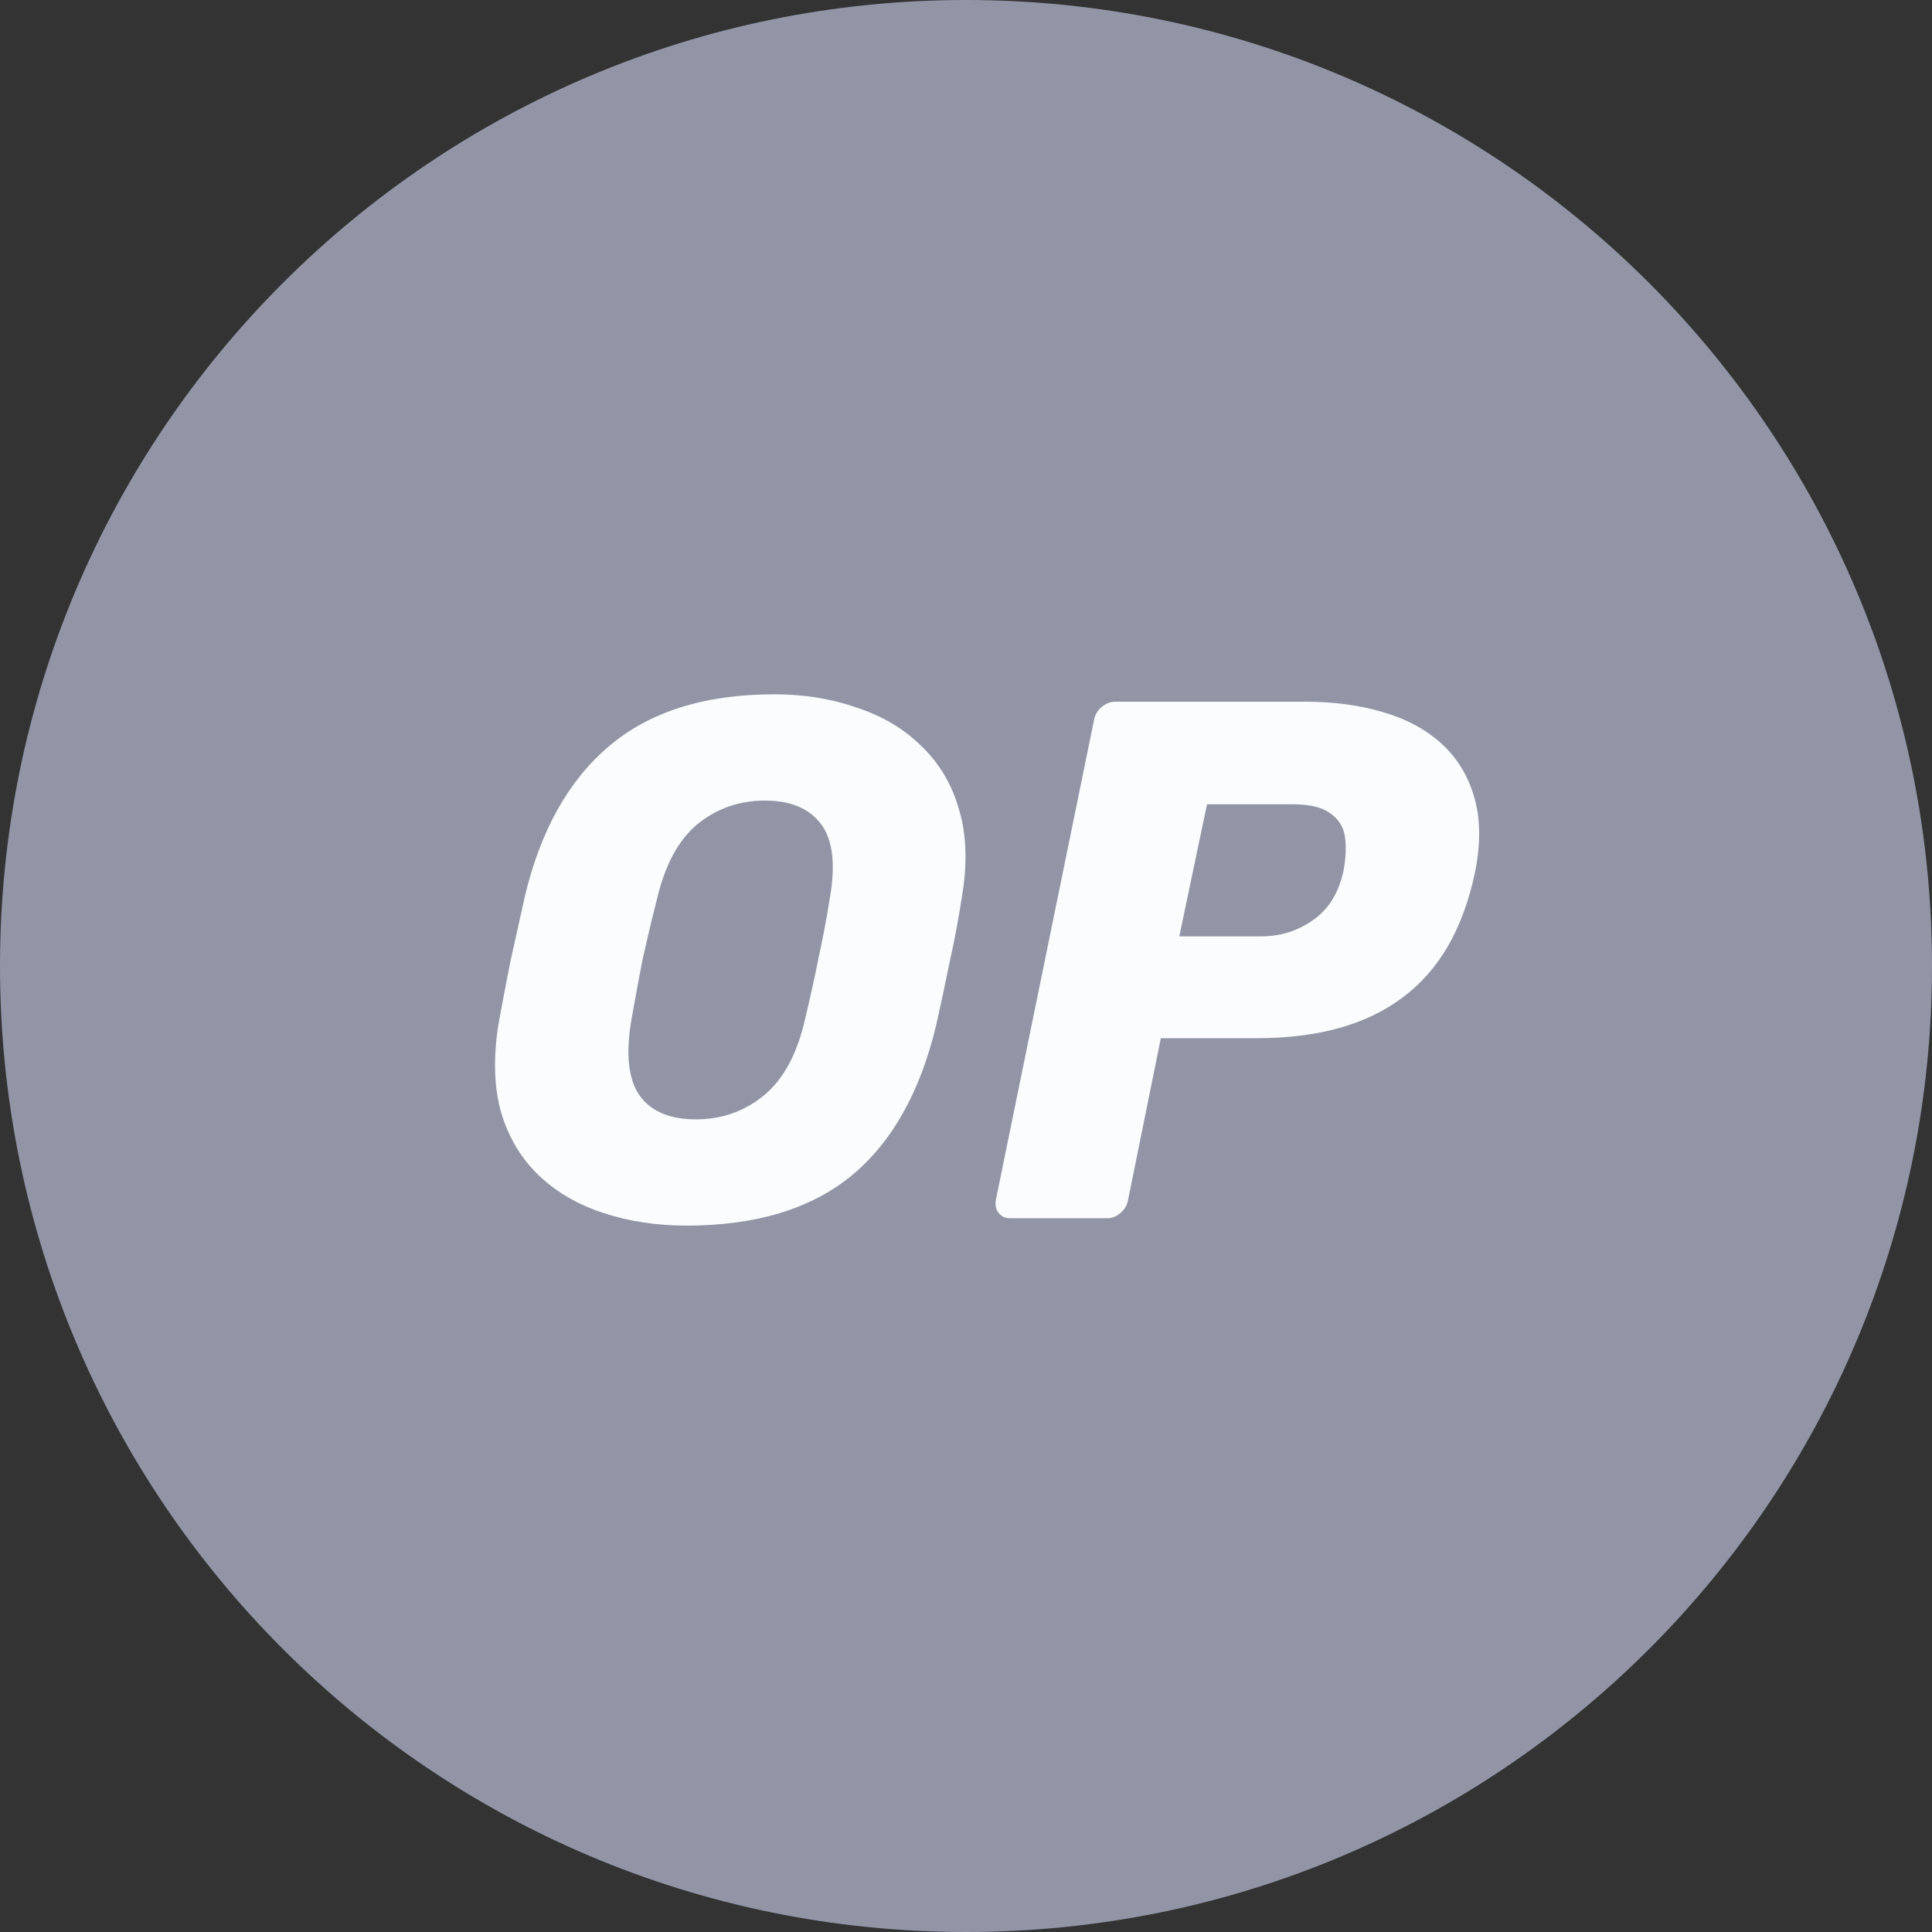
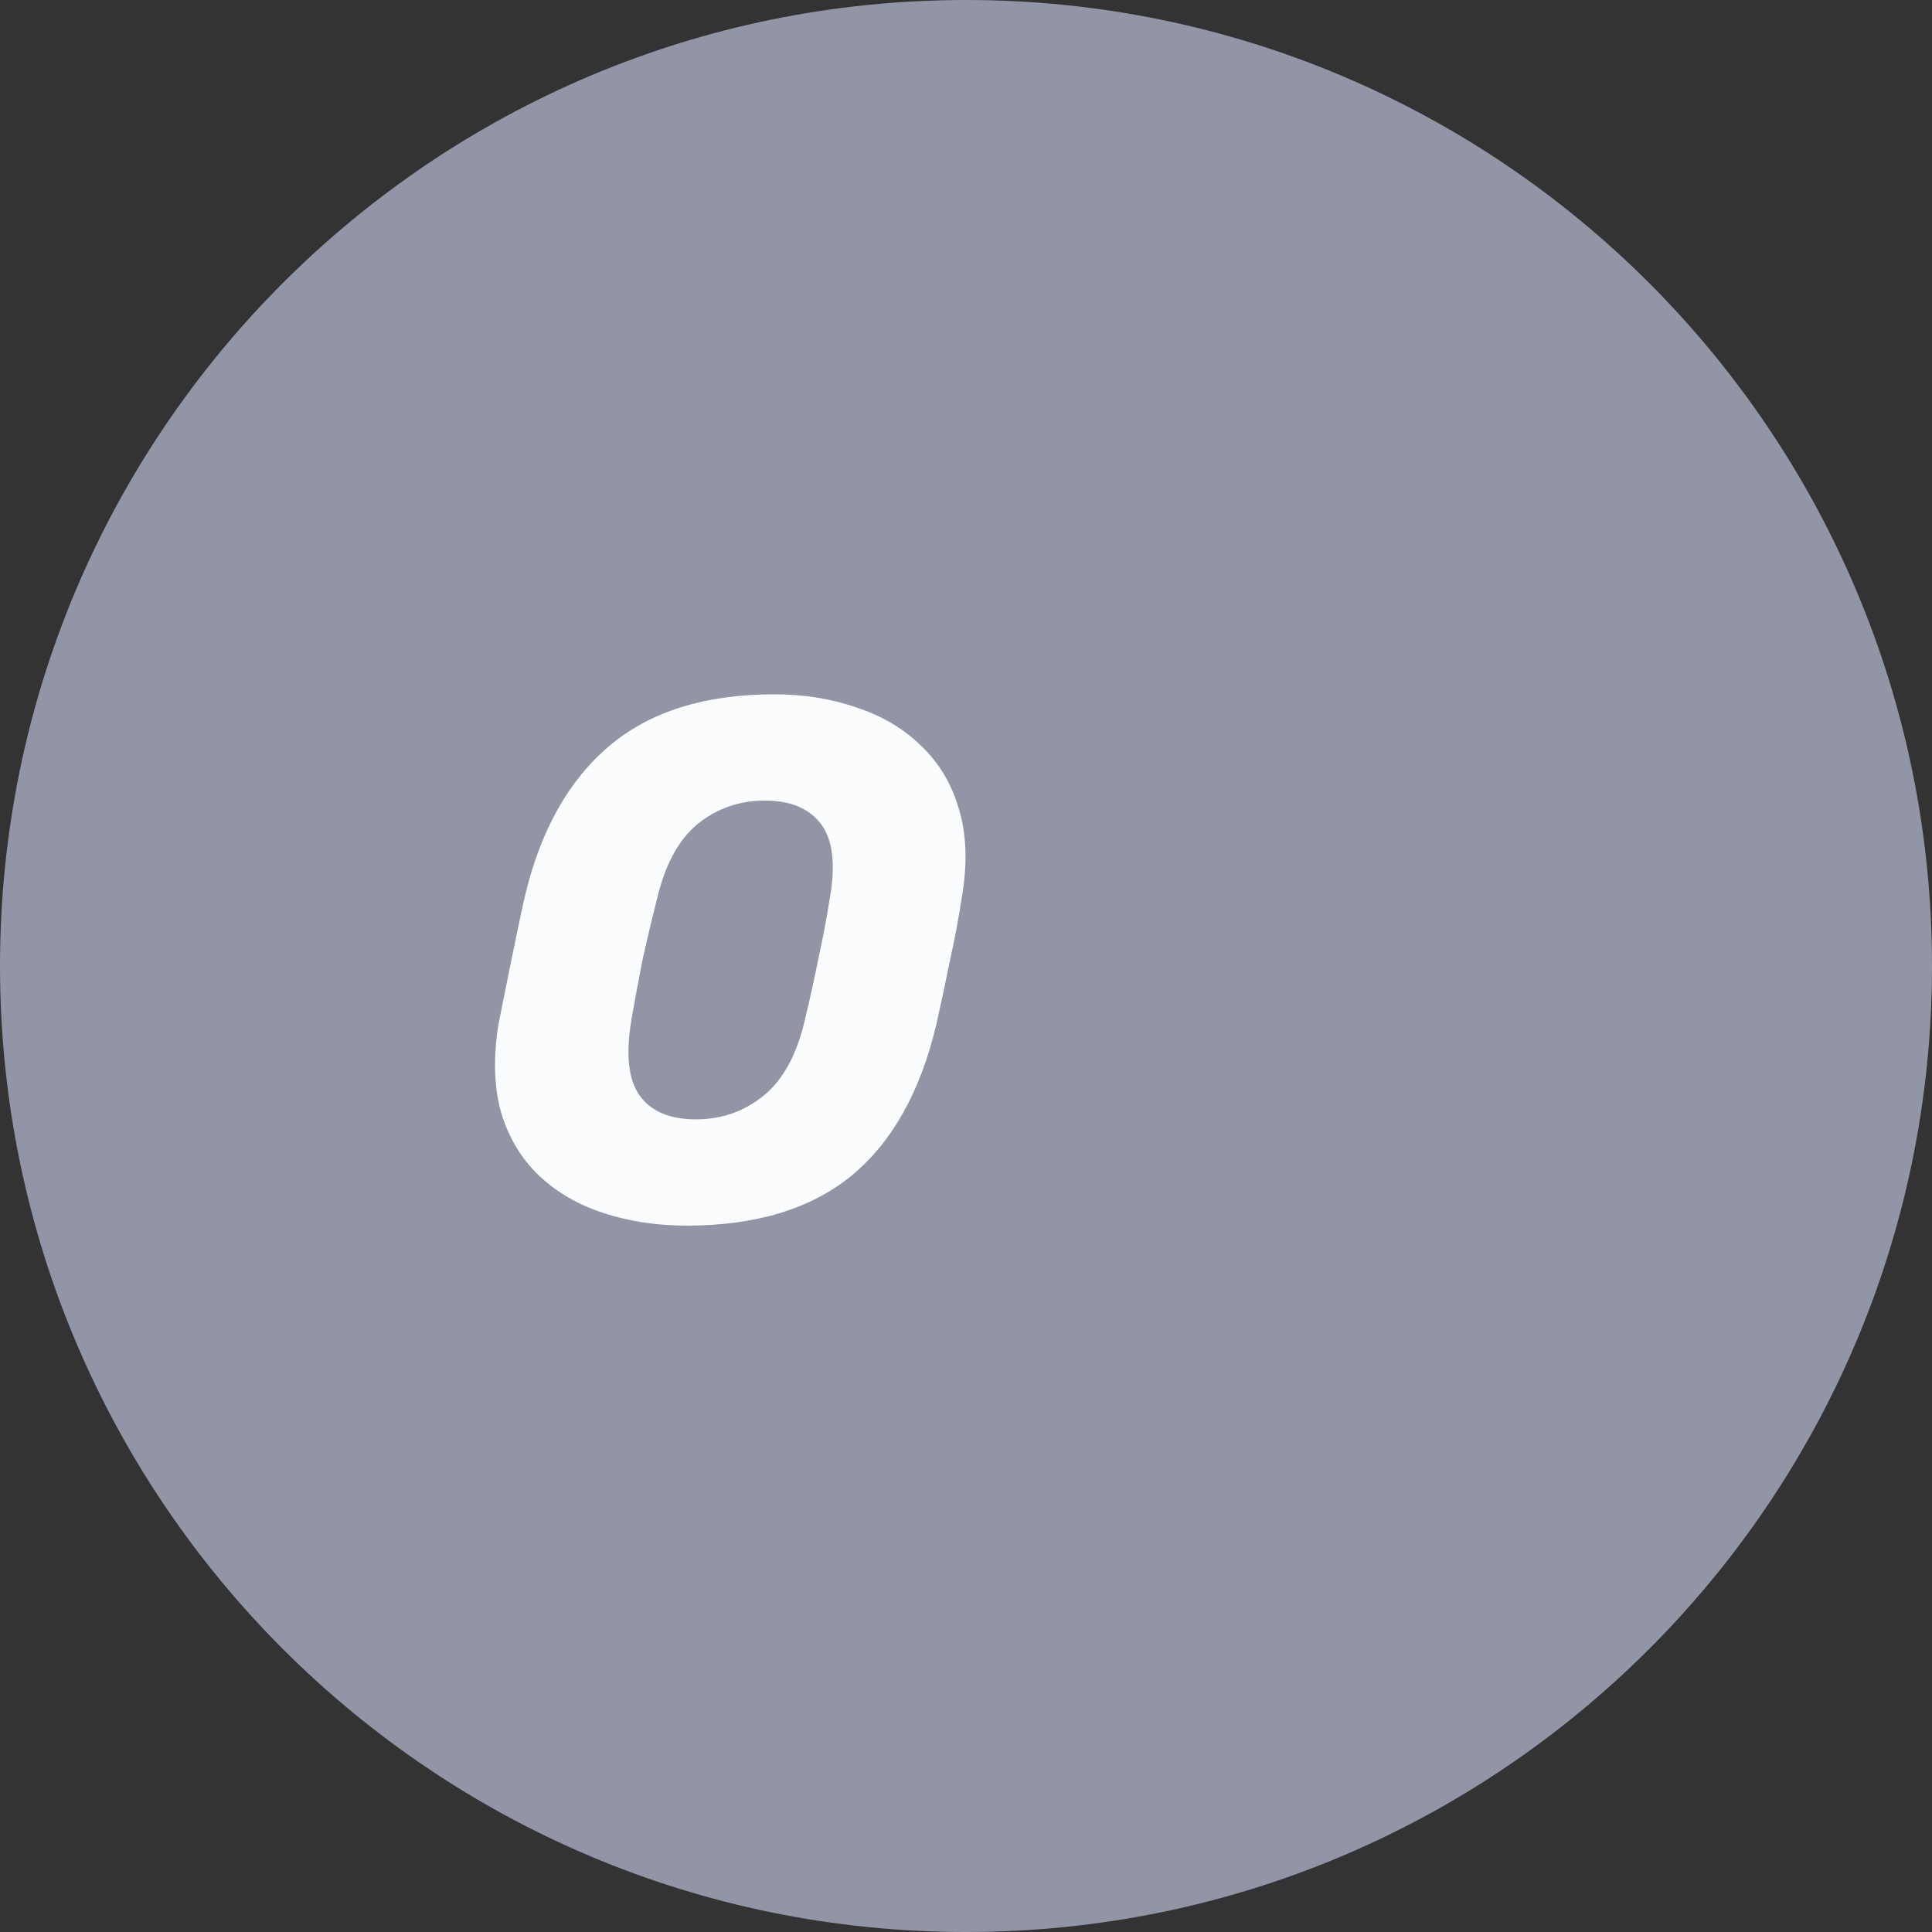
<svg xmlns="http://www.w3.org/2000/svg" width="32" height="32" viewBox="0 0 32 32" fill="none">
  <rect x="0" y="0" width="32" height="32" fill="#333333" stroke="none" />
  <path d="M0 16C0 7.163 7.163 0 16 0C24.837 0 32 7.163 32 16C32 24.837 24.837 32 16 32C7.163 32 0 24.837 0 16Z" fill="#9195A6" />
-   <path d="M11.374 20.3C10.88 20.3 10.421 20.231 9.997 20.092C9.573 19.954 9.216 19.746 8.925 19.469C8.635 19.192 8.427 18.846 8.301 18.43C8.183 18.014 8.168 17.53 8.254 16.976C8.317 16.625 8.384 16.275 8.454 15.924C8.533 15.574 8.611 15.22 8.69 14.861C8.949 13.761 9.416 12.926 10.091 12.356C10.766 11.785 11.677 11.5 12.823 11.5C13.317 11.5 13.773 11.573 14.189 11.72C14.613 11.858 14.97 12.07 15.26 12.356C15.558 12.641 15.766 12.991 15.884 13.407C16.01 13.822 16.026 14.307 15.931 14.861C15.876 15.22 15.81 15.574 15.731 15.924C15.661 16.275 15.586 16.625 15.507 16.976C15.241 18.092 14.77 18.927 14.094 19.481C13.419 20.027 12.513 20.3 11.374 20.3ZM11.527 18.54C11.951 18.54 12.324 18.41 12.646 18.149C12.968 17.888 13.196 17.473 13.329 16.902C13.415 16.544 13.49 16.206 13.553 15.888C13.623 15.57 13.686 15.24 13.741 14.898C13.843 14.327 13.796 13.912 13.6 13.651C13.404 13.39 13.094 13.26 12.67 13.26C12.246 13.26 11.873 13.39 11.551 13.651C11.237 13.912 11.013 14.327 10.88 14.898C10.793 15.24 10.715 15.57 10.644 15.888C10.582 16.206 10.519 16.544 10.456 16.902C10.362 17.473 10.409 17.888 10.597 18.149C10.786 18.41 11.096 18.54 11.527 18.54Z" fill="#FBFCFE" />
-   <path d="M16.731 20.178C16.652 20.178 16.589 20.149 16.542 20.092C16.495 20.035 16.479 19.962 16.495 19.872L18.12 11.928C18.136 11.838 18.179 11.765 18.25 11.708C18.32 11.651 18.395 11.622 18.473 11.622H21.605C22.084 11.622 22.516 11.679 22.901 11.793C23.293 11.907 23.619 12.083 23.878 12.319C24.137 12.555 24.318 12.853 24.42 13.211C24.522 13.562 24.526 13.973 24.431 14.446C24.235 15.383 23.835 16.075 23.23 16.523C22.634 16.971 21.829 17.196 20.817 17.196H19.227L18.685 19.872C18.669 19.962 18.626 20.035 18.556 20.092C18.493 20.149 18.418 20.178 18.332 20.178H16.731ZM19.533 15.509H20.887C21.209 15.509 21.495 15.419 21.747 15.24C22.006 15.061 22.174 14.788 22.253 14.421C22.292 14.209 22.3 14.022 22.277 13.859C22.253 13.696 22.171 13.566 22.029 13.468C21.896 13.37 21.688 13.321 21.405 13.321H19.992L19.533 15.509Z" fill="#FBFCFE" />
+   <path d="M11.374 20.3C10.88 20.3 10.421 20.231 9.997 20.092C9.573 19.954 9.216 19.746 8.925 19.469C8.635 19.192 8.427 18.846 8.301 18.43C8.183 18.014 8.168 17.53 8.254 16.976C8.533 15.574 8.611 15.22 8.69 14.861C8.949 13.761 9.416 12.926 10.091 12.356C10.766 11.785 11.677 11.5 12.823 11.5C13.317 11.5 13.773 11.573 14.189 11.72C14.613 11.858 14.97 12.07 15.26 12.356C15.558 12.641 15.766 12.991 15.884 13.407C16.01 13.822 16.026 14.307 15.931 14.861C15.876 15.22 15.81 15.574 15.731 15.924C15.661 16.275 15.586 16.625 15.507 16.976C15.241 18.092 14.77 18.927 14.094 19.481C13.419 20.027 12.513 20.3 11.374 20.3ZM11.527 18.54C11.951 18.54 12.324 18.41 12.646 18.149C12.968 17.888 13.196 17.473 13.329 16.902C13.415 16.544 13.49 16.206 13.553 15.888C13.623 15.57 13.686 15.24 13.741 14.898C13.843 14.327 13.796 13.912 13.6 13.651C13.404 13.39 13.094 13.26 12.67 13.26C12.246 13.26 11.873 13.39 11.551 13.651C11.237 13.912 11.013 14.327 10.88 14.898C10.793 15.24 10.715 15.57 10.644 15.888C10.582 16.206 10.519 16.544 10.456 16.902C10.362 17.473 10.409 17.888 10.597 18.149C10.786 18.41 11.096 18.54 11.527 18.54Z" fill="#FBFCFE" />
</svg>